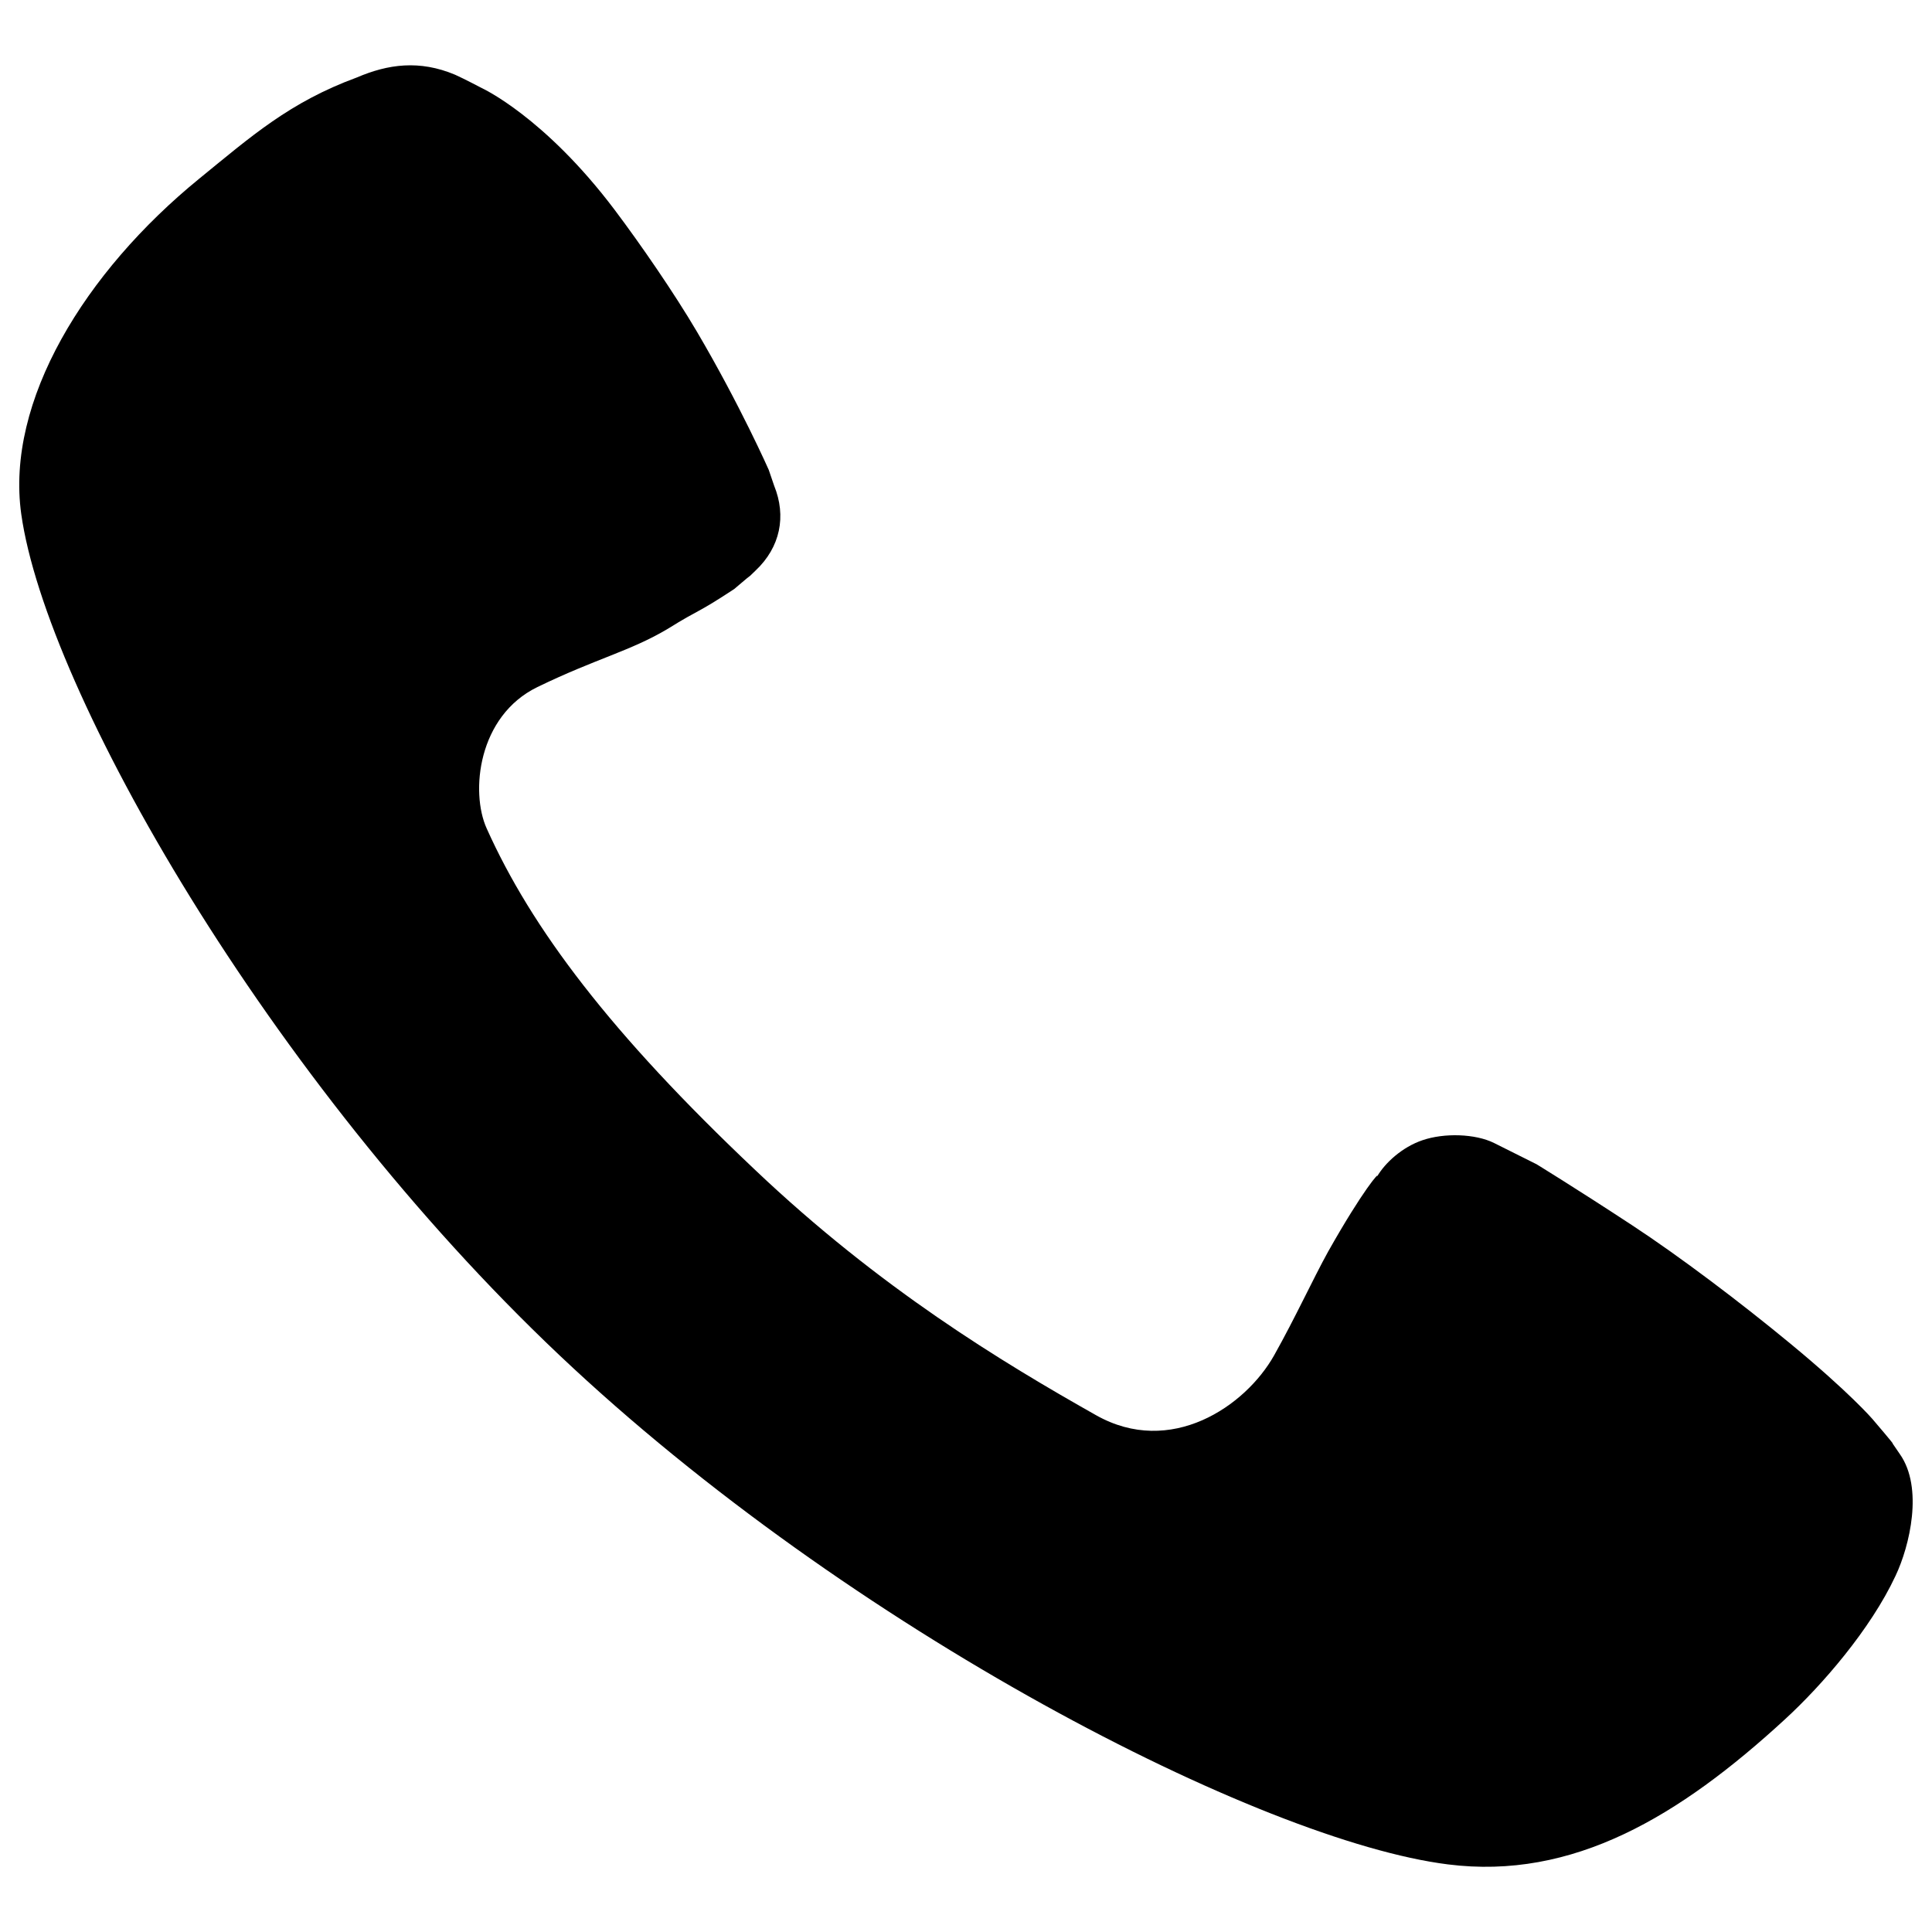
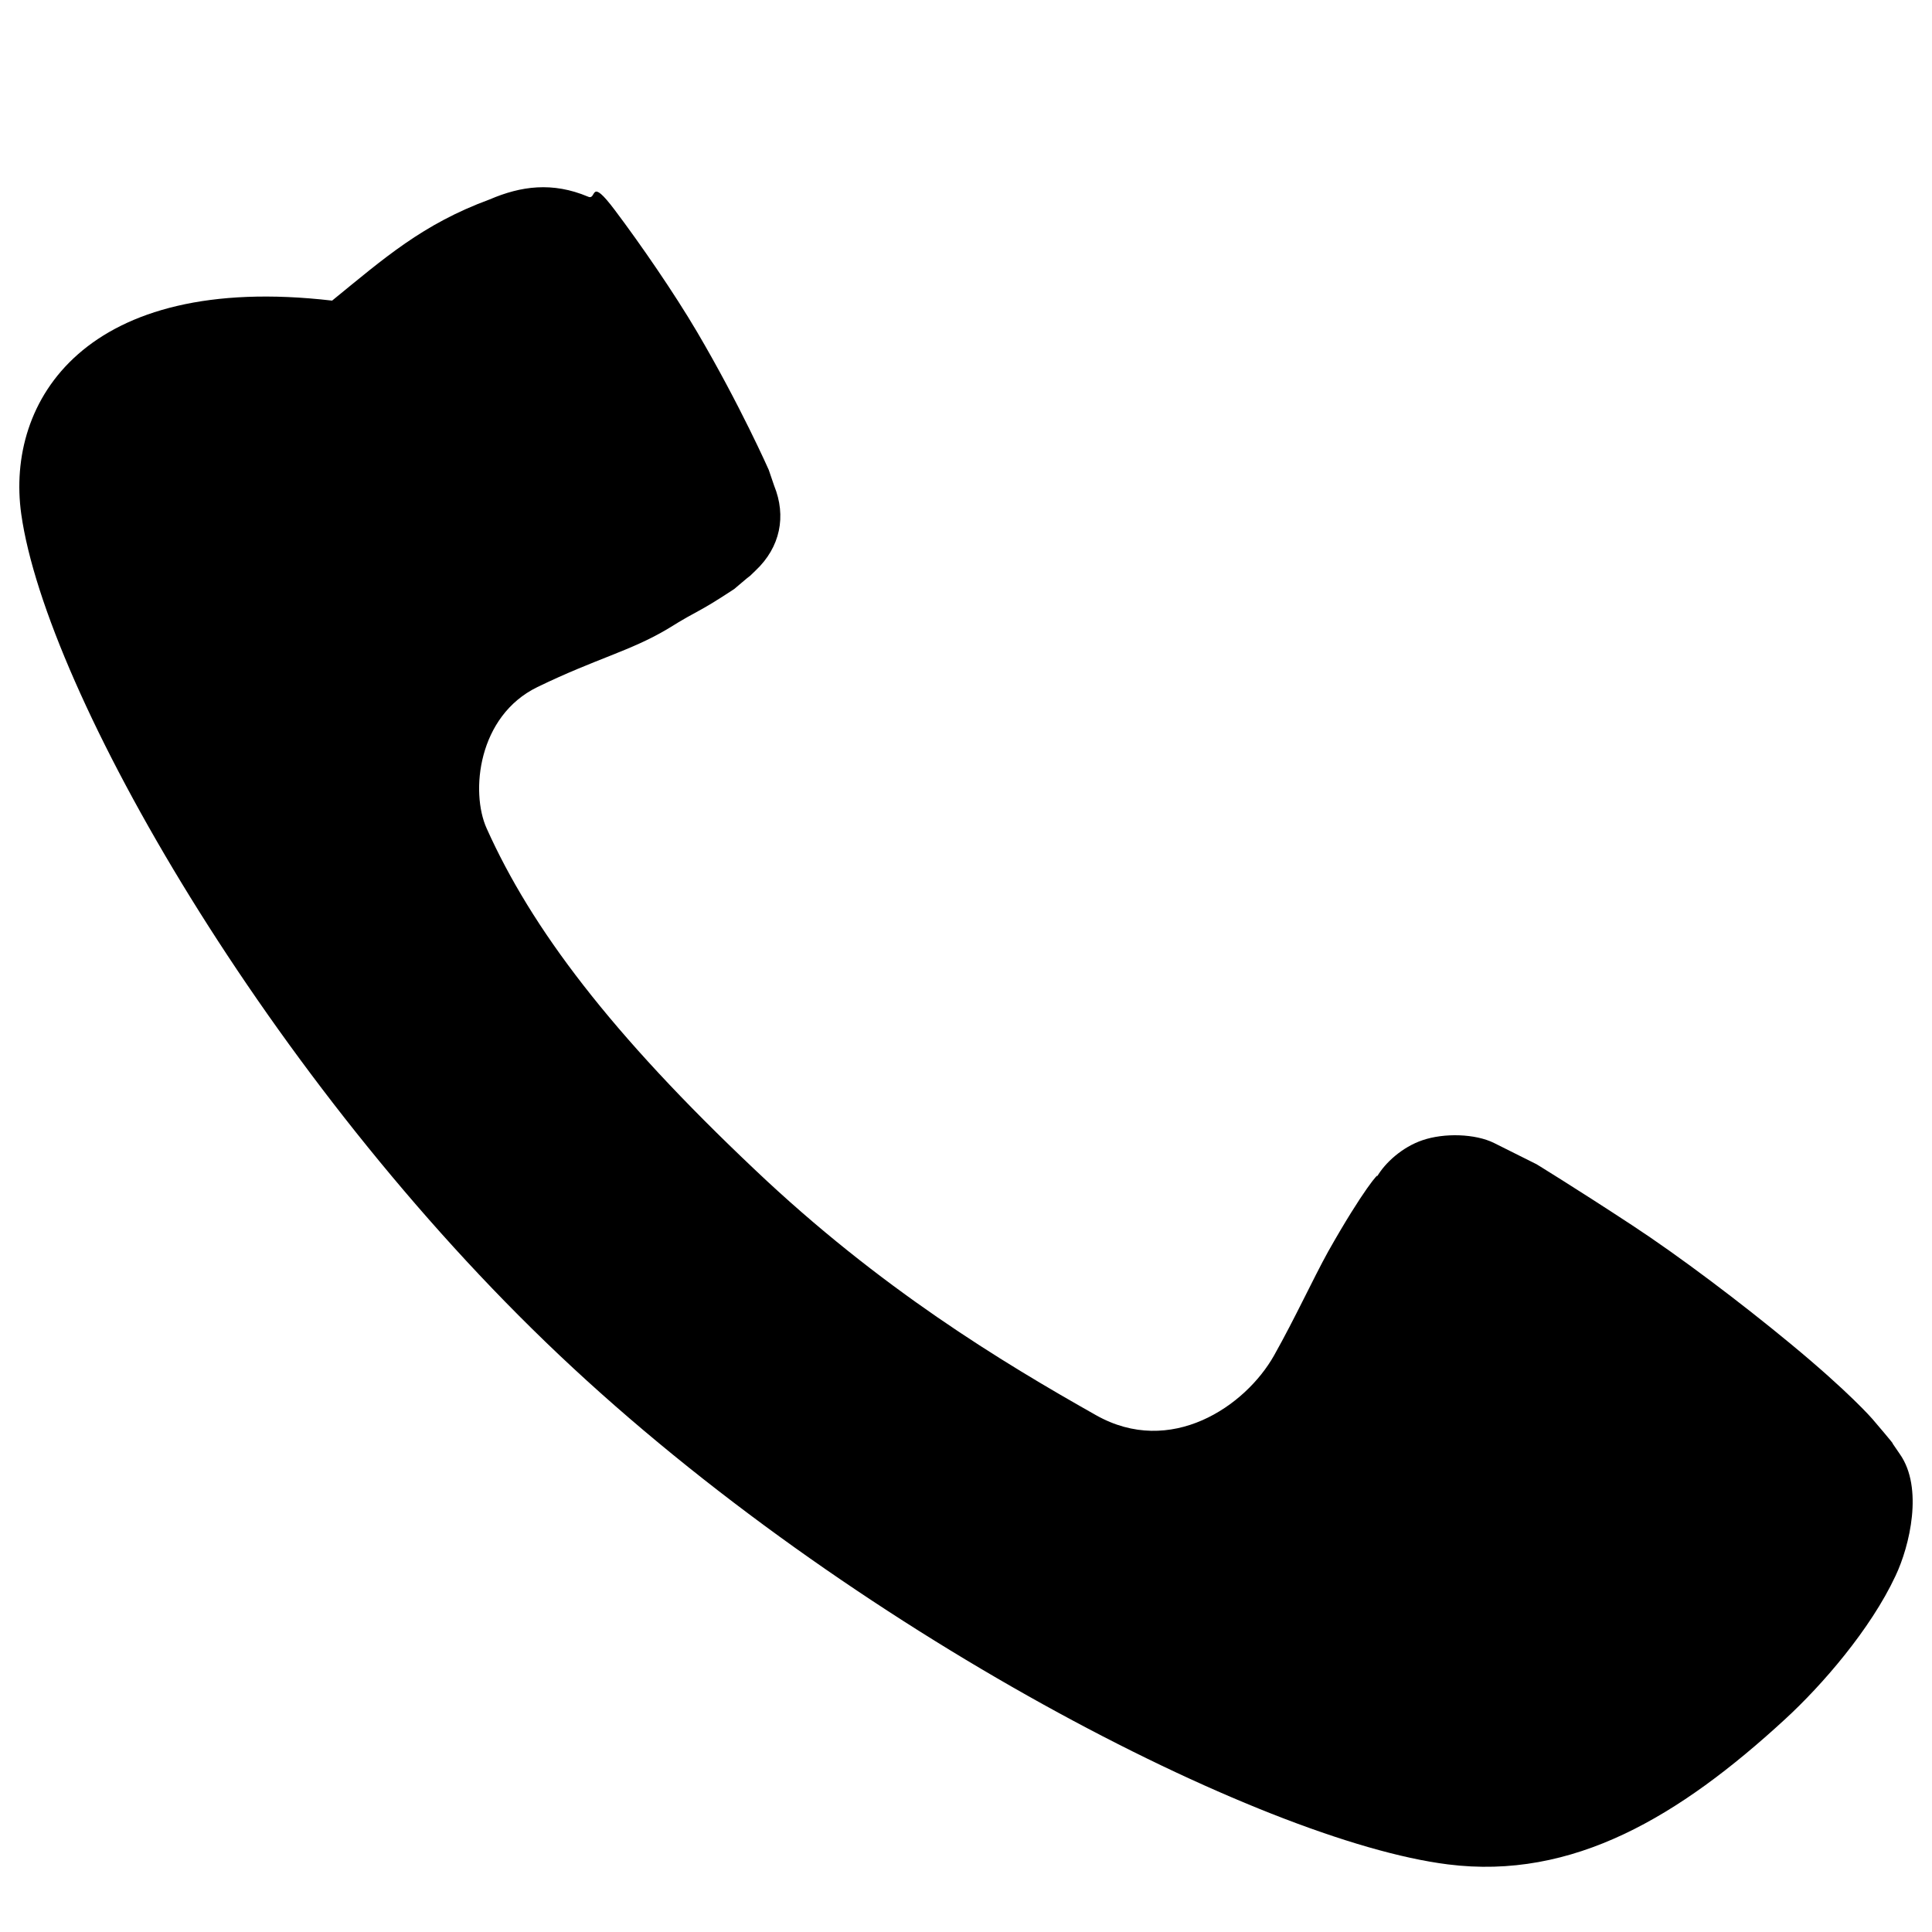
<svg xmlns="http://www.w3.org/2000/svg" version="1.1" x="0px" y="0px" viewBox="0 0 1000 1000" enable-background="new 0 0 1000 1000" xml:space="preserve">
  <g>
-     <path d="M983.4,752.7l-3.9-5.7c2.1,2-10.4-12.6-10.4-12.6s-11.8-13.7-42.6-39.1c-25.3-20.9-57-44.9-81.7-61.1c-30-19.7-50.8-32.4-49.5-31.6l-22-11c-9.7-4.8-25.8-5.3-37.1-1.4c-10.3,3.5-19.3,11.6-23.5,18.9c1.8-3.3-7.1,6.5-25.3,38.8c-7.8,14.1-16.9,34-27.9,53.6c-14.9,26.5-53.6,52.8-92.2,31c-48.9-27.6-111.9-65.7-176.4-126.9c-74.9-70.8-115.8-125.1-139-176.8c-8.5-18.8-4.6-58.2,26.3-73.2c30.5-14.8,48.1-18.6,67.4-30.1c17.5-10.9,14-7.2,34.4-20.6c0.8-0.6,7.3-6.3,8.3-6.9c0,0,1.5-1.5,2.8-2.7c12.8-12.1,16-28.1,9.6-43.9l-2.8-8.2c0,0-14.7-33.3-37.1-71.4c-11.9-20.2-29.2-45.3-42.6-63.1c-36.4-48.3-68.8-63.1-68.8-63.1s-9.1-4.8-13.8-6.9c-18.5-7.8-34.8-5.5-50.9,1.4c-34.8,12.8-54.6,30.4-81.6,52.4C44,140.7,2.8,207.6,11,266.1C23.9,357.6,139,559,289.5,701.4C440.1,843.9,653,952.9,749.4,965c64.8,8.2,119.8-24.8,174.4-75c19.3-17.7,44.4-46.7,57.3-74.3C988.5,800.1,995.6,770.1,983.4,752.7z" />
+     <path d="M983.4,752.7l-3.9-5.7c2.1,2-10.4-12.6-10.4-12.6s-11.8-13.7-42.6-39.1c-25.3-20.9-57-44.9-81.7-61.1c-30-19.7-50.8-32.4-49.5-31.6l-22-11c-9.7-4.8-25.8-5.3-37.1-1.4c-10.3,3.5-19.3,11.6-23.5,18.9c1.8-3.3-7.1,6.5-25.3,38.8c-7.8,14.1-16.9,34-27.9,53.6c-14.9,26.5-53.6,52.8-92.2,31c-48.9-27.6-111.9-65.7-176.4-126.9c-74.9-70.8-115.8-125.1-139-176.8c-8.5-18.8-4.6-58.2,26.3-73.2c30.5-14.8,48.1-18.6,67.4-30.1c17.5-10.9,14-7.2,34.4-20.6c0.8-0.6,7.3-6.3,8.3-6.9c0,0,1.5-1.5,2.8-2.7c12.8-12.1,16-28.1,9.6-43.9l-2.8-8.2c0,0-14.7-33.3-37.1-71.4c-11.9-20.2-29.2-45.3-42.6-63.1s-9.1-4.8-13.8-6.9c-18.5-7.8-34.8-5.5-50.9,1.4c-34.8,12.8-54.6,30.4-81.6,52.4C44,140.7,2.8,207.6,11,266.1C23.9,357.6,139,559,289.5,701.4C440.1,843.9,653,952.9,749.4,965c64.8,8.2,119.8-24.8,174.4-75c19.3-17.7,44.4-46.7,57.3-74.3C988.5,800.1,995.6,770.1,983.4,752.7z" />
  </g>
</svg>